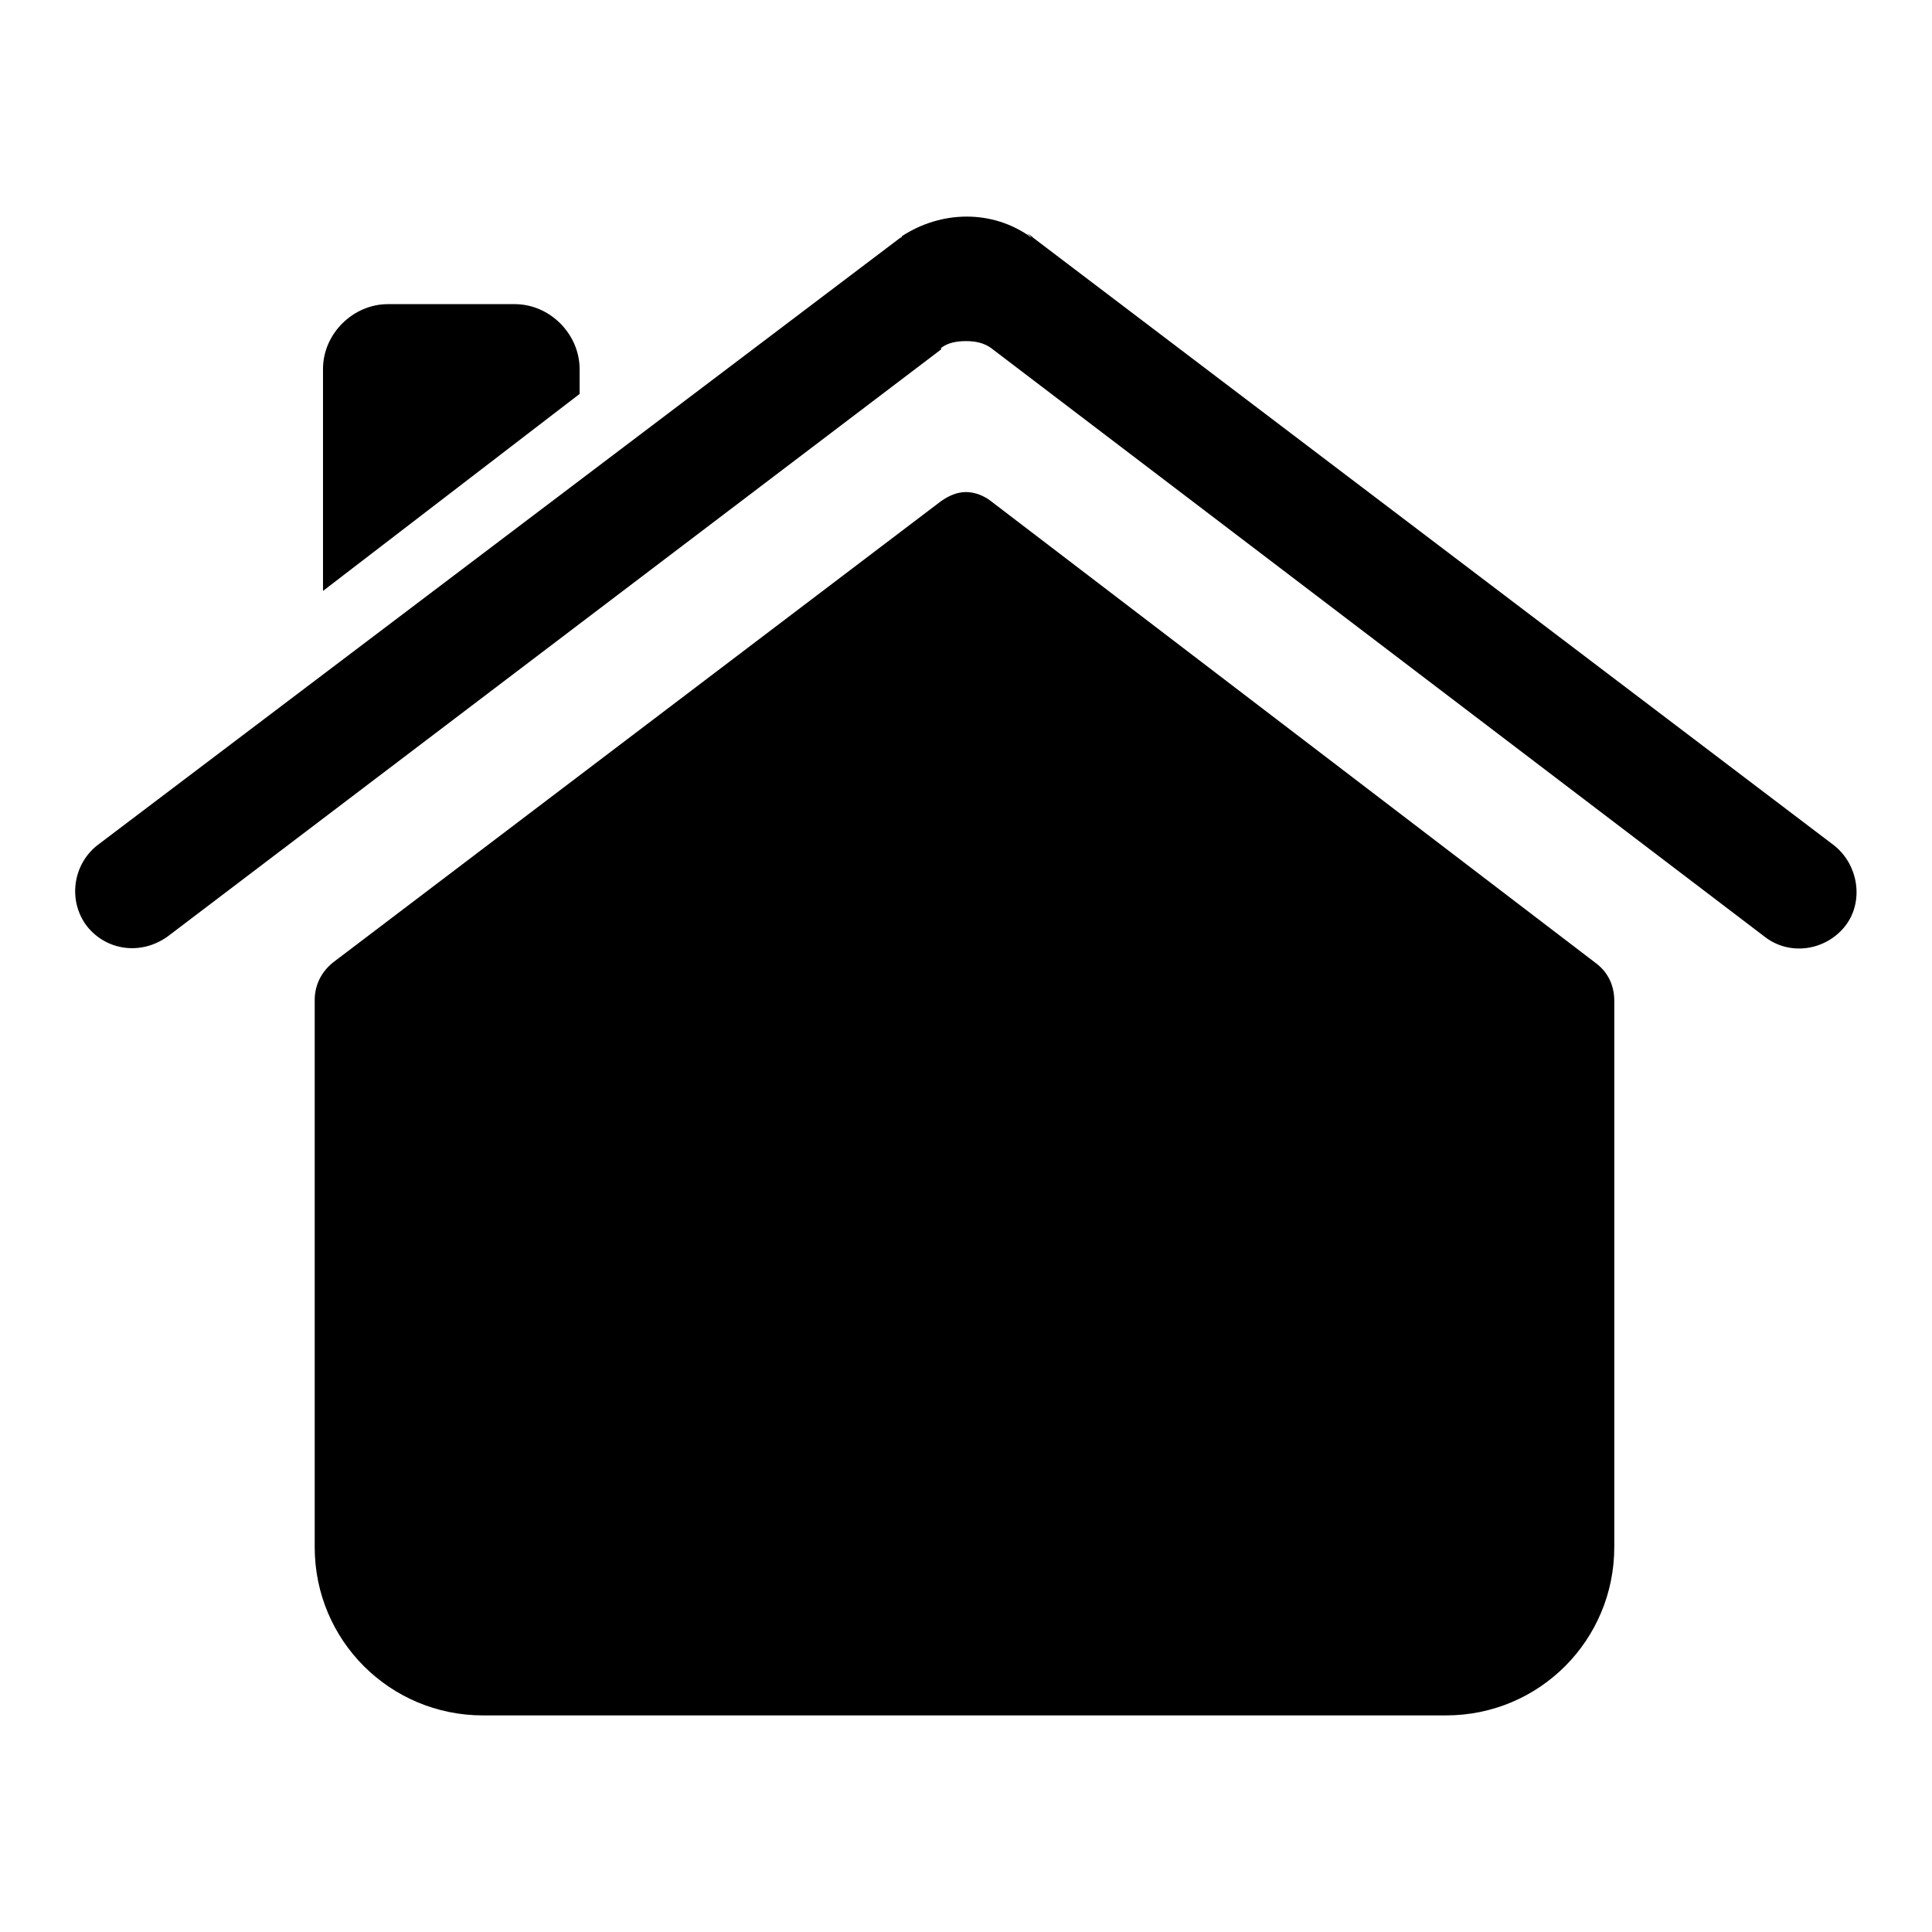
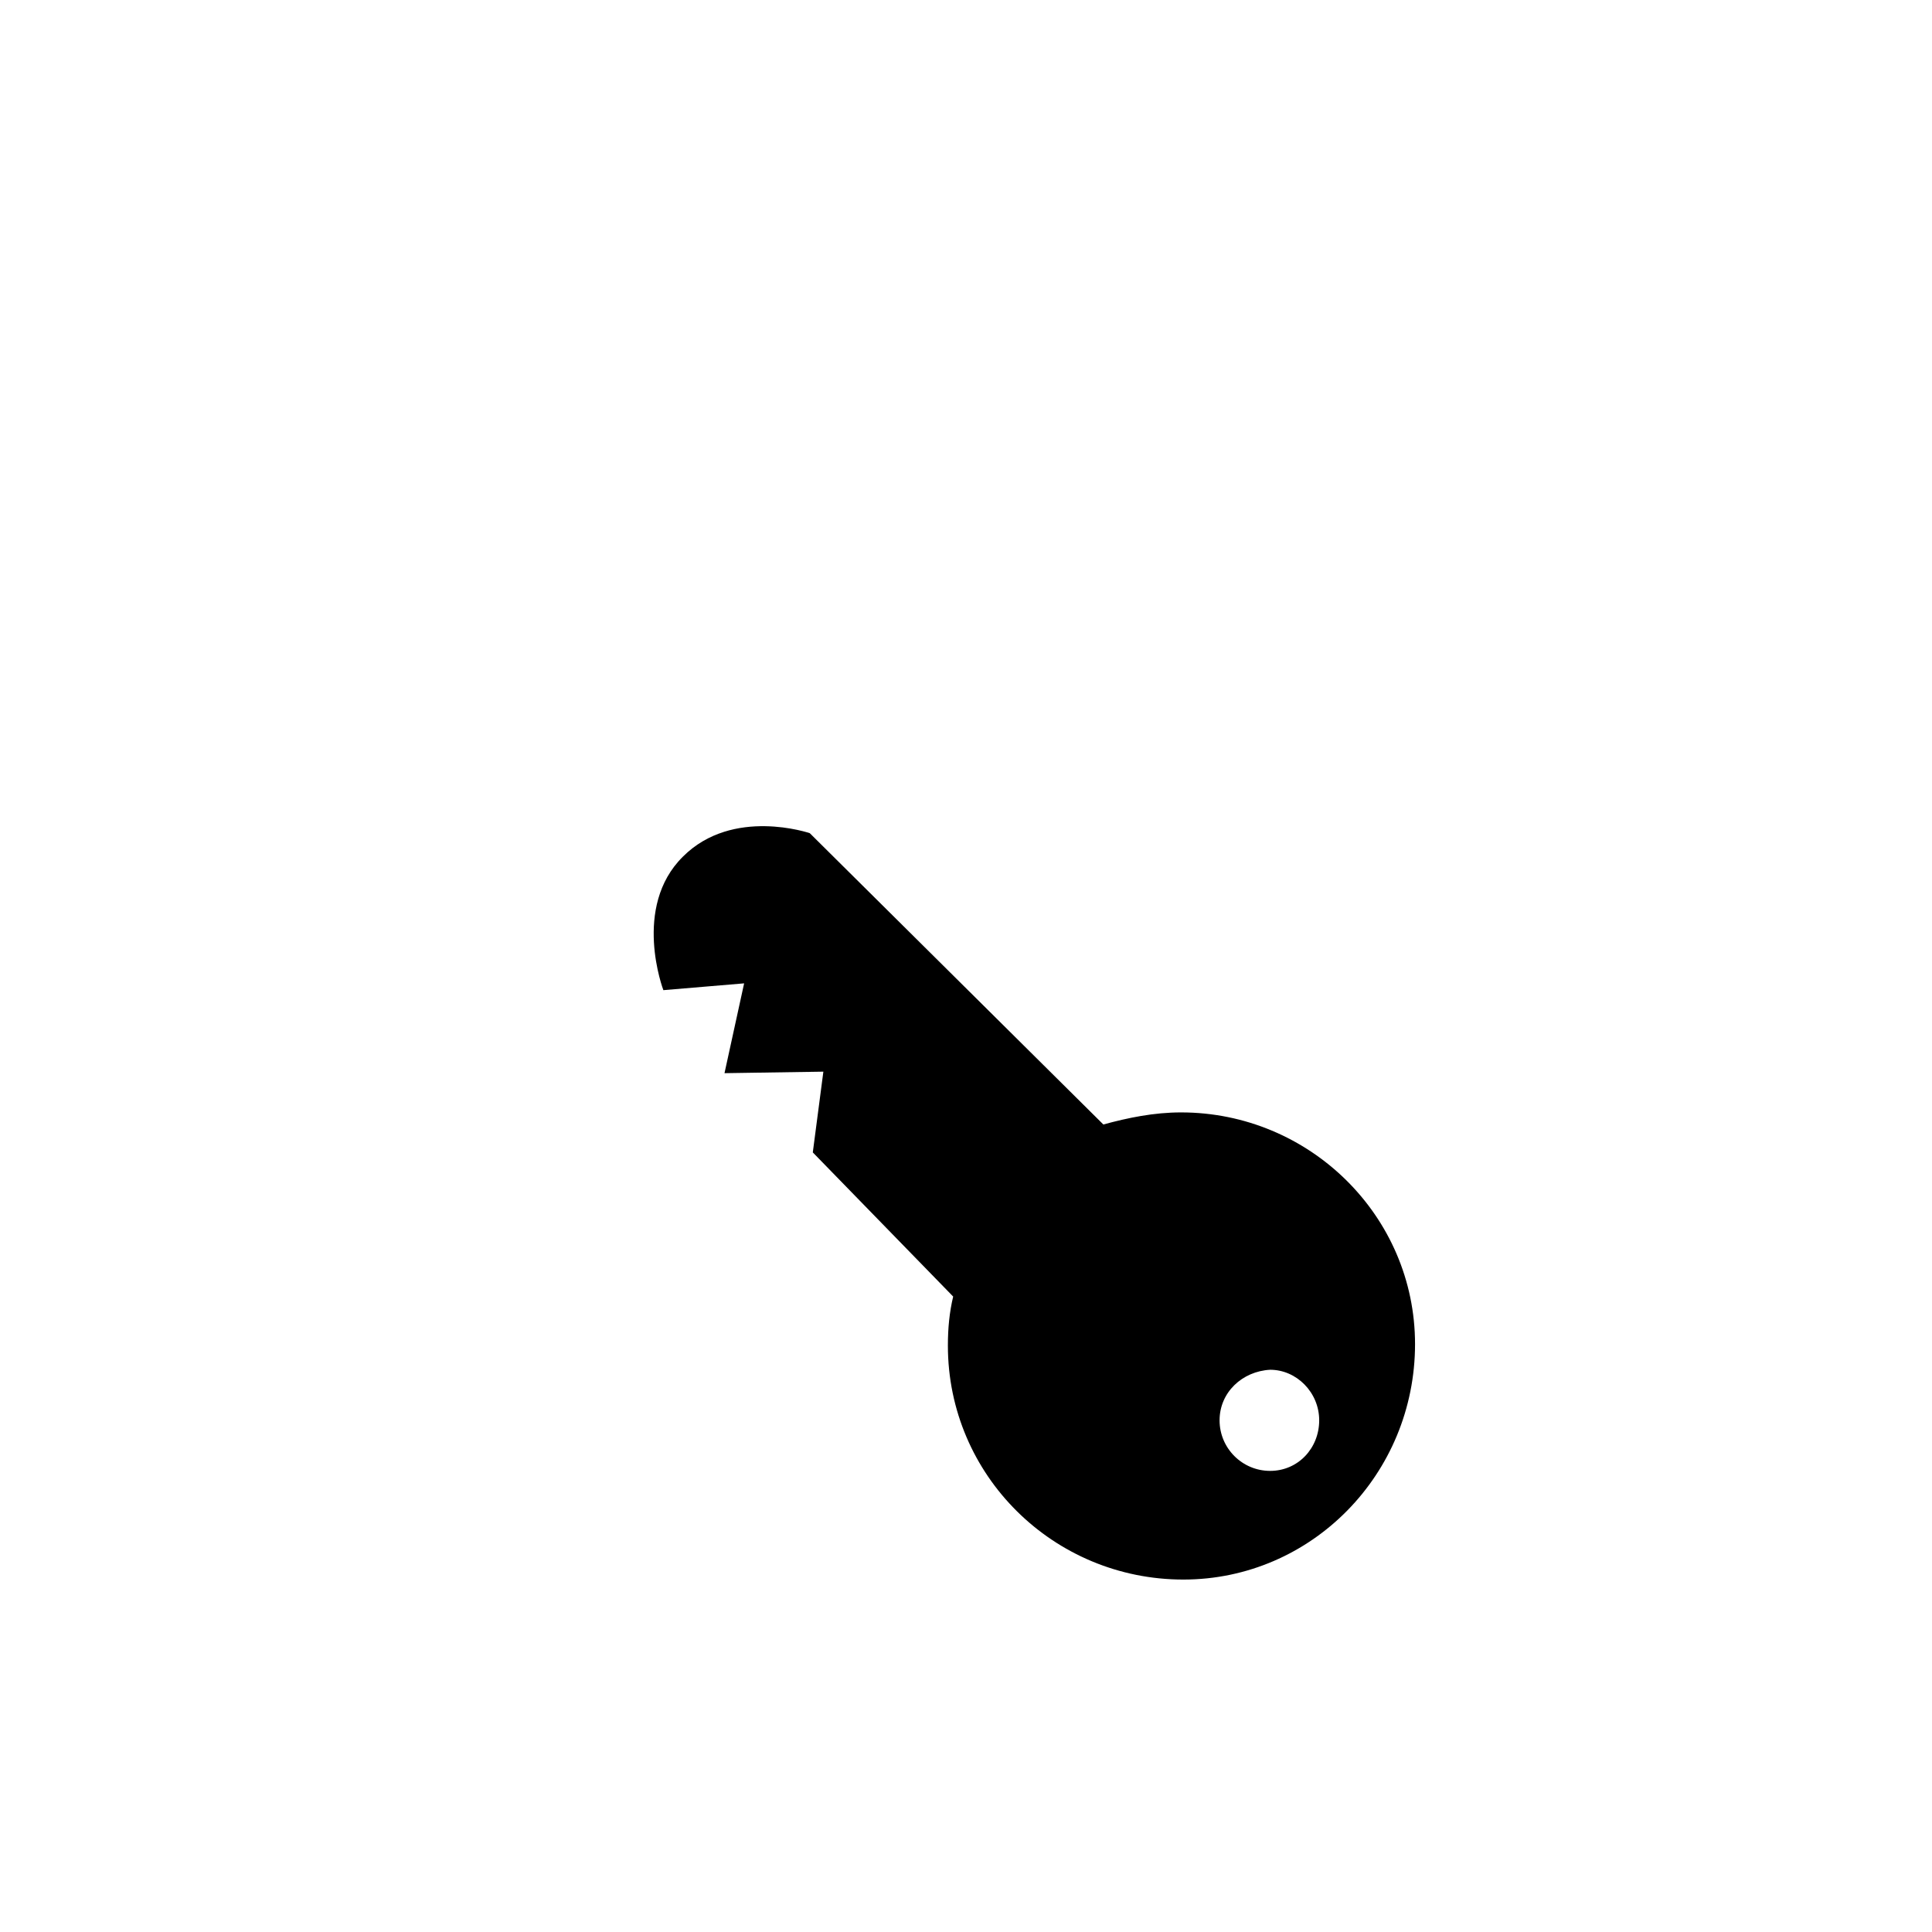
<svg xmlns="http://www.w3.org/2000/svg" version="1.1" x="0px" y="0px" viewBox="0 0 256 256" enable-background="new 0 0 256 256" xml:space="preserve">
  <g>
    <g>
-       <path fill="#000000" d="M76.8,48.9c0-4.6-3.9-8.6-8.6-8.6H51.4c-4.6,0-8.6,3.9-8.6,8.6v29.4l34-26.1V48.9L76.8,48.9z" />
-       <path fill="#000000" d="M243,112L136.9,31.5c-0.2-0.2-0.5-0.5-0.9-0.5c0.2,0,0.5,0.2,0.7,0.5c-2.6-1.9-5.6-2.8-8.6-2.8c-3,0-6,0.9-8.6,2.6c0,0.2-0.2,0.2-0.2,0.2L12.9,112c-3.3,2.6-3.9,7.4-1.4,10.7c2.6,3.3,7.2,3.9,10.7,1.4l102.5-77.8v-0.2c0.9-0.7,2.1-0.9,3.3-0.9s2.3,0.2,3.3,0.9l0,0l102.5,78c3.3,2.6,8.1,1.9,10.7-1.4C247,119.5,246.3,114.6,243,112L243,112z" />
-       <path fill="#000000" d="M131.3,66.4L131.3,66.4c-0.9-0.7-2.1-1.2-3.3-1.2s-2.3,0.5-3.3,1.2l0,0l-80.4,61c-1.6,1.2-2.6,3-2.6,5.1V205c0,12.4,10,22.3,22.3,22.3c67.1,0,58.9,0,127.6,0c12.4,0,22.3-10,22.3-22.3v-72.4c0-2.1-0.9-3.9-2.6-5.1L131.3,66.4z" />
      <path fill="#000000" d="M161.6,188.2c0,3.7,3,6.7,6.7,6.7c3.7,0,6.5-3,6.5-6.7c0-3.7-3-6.7-6.5-6.7C164.6,181.7,161.6,184.5,161.6,188.2L161.6,188.2z M107.3,110.4l38.9,38.6c3.3-0.9,6.7-1.6,10.3-1.6c17,0,31,13.7,31,30.7c0,17.2-13.7,31.2-30.7,31.2c-17.2,0-31.2-13.8-31.2-31c0-2.3,0.2-4.4,0.7-6.5l-18.6-19.1l1.4-10.7l-13.1,0.2l2.6-11.9l-10.7,0.9c0,0-4.2-11,2.6-17.7C97.1,106.9,107.3,110.4,107.3,110.4L107.3,110.4z" />
    </g>
  </g>
</svg>